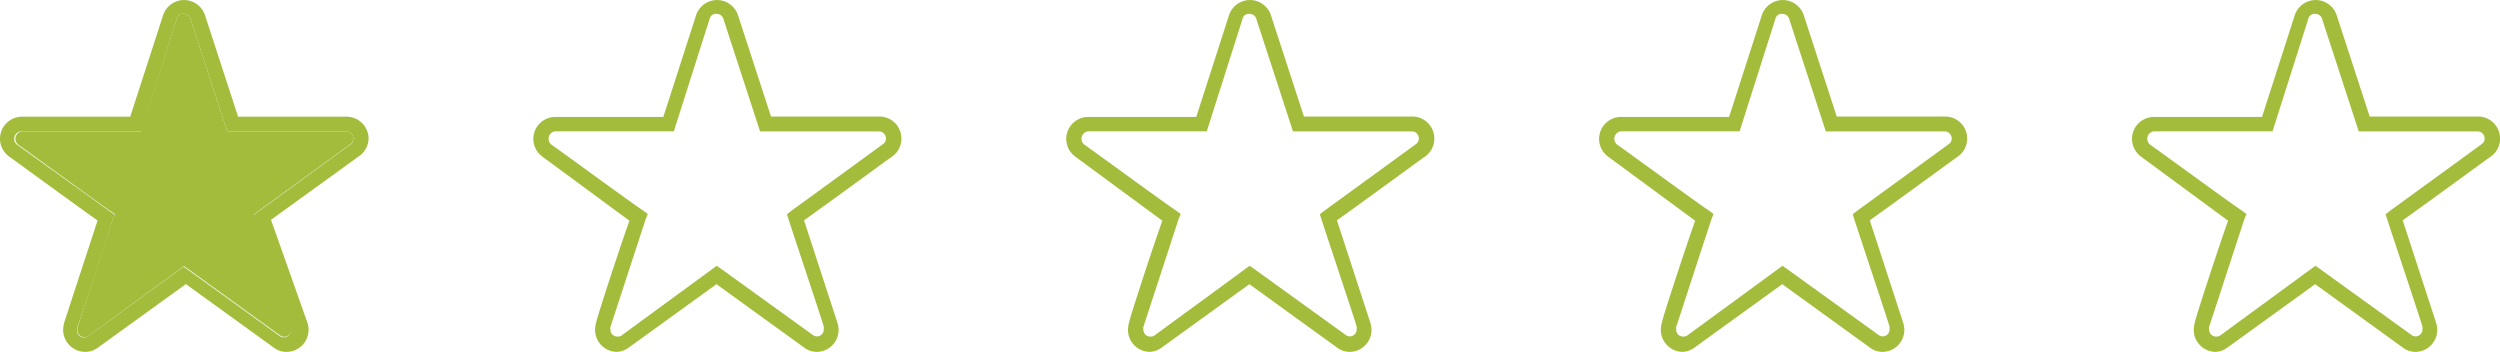
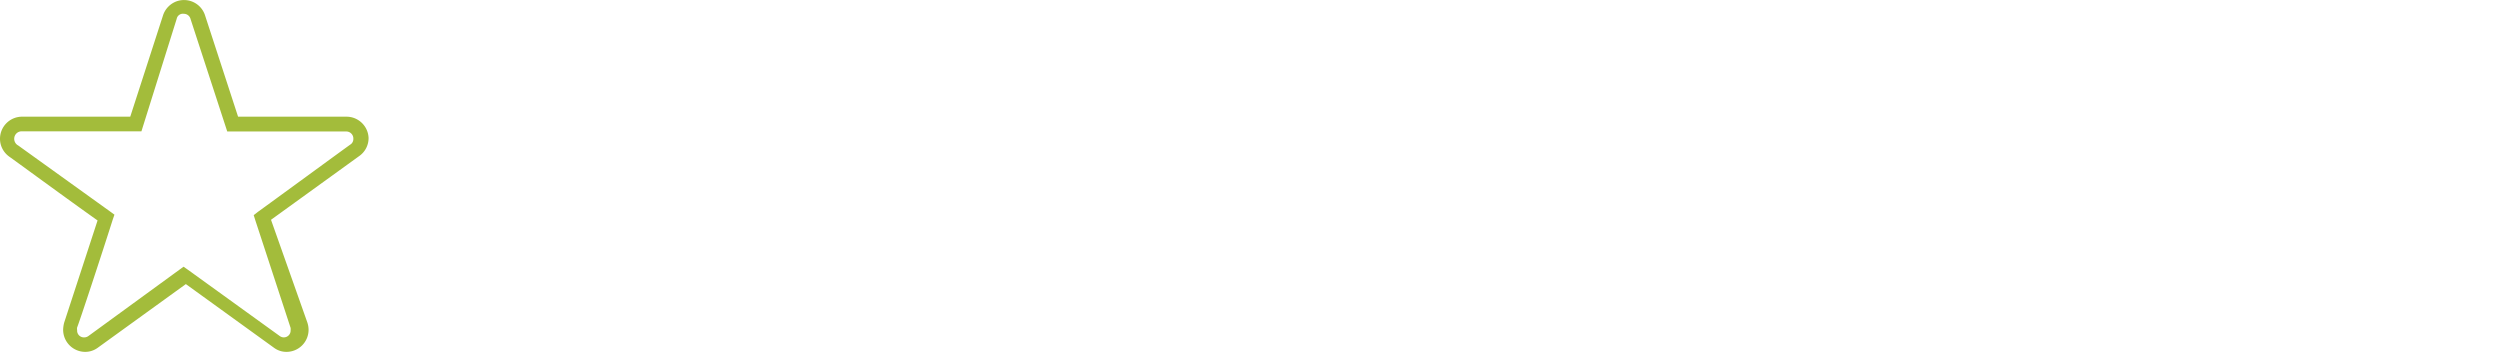
<svg xmlns="http://www.w3.org/2000/svg" viewBox="0 0 302.11 42.52">
  <g fill="#a3bc3b">
-     <path d="M163.12 42.52c-.54 0-1.06-.16-1.49-.48l-10.65-7.7-10.65 7.7a2.66 2.66 0 0 1-1.36.48 2.66 2.66 0 0 1-2.66-2.66c0-.3.05-.59.13-.88h0c0-.29 2.66-8.47 4.02-12.31l-10.49-7.72a2.68 2.68 0 0 1-1.12-2.16 2.66 2.66 0 0 1 2.66-2.66h13.05l3.97-12.33a2.67 2.67 0 0 1 3.39-1.65c.77.27 1.38.87 1.65 1.65l4 12.28h13.1a2.66 2.66 0 0 1 2.66 2.66h0a2.65 2.65 0 0 1-1.12 2.18c-.32.19-7.3 5.33-10.65 7.7l4.02 12.33c.1.29.15.6.16.91a2.66 2.66 0 0 1-2.61 2.66zm-12.09-10.39l.53.37 11.08 7.99c.14.1.31.16.48.16a.83.83 0 0 0 .83-.83v-.03c.01-.1.01-.2 0-.29 0-.19-3.01-9.16-4.26-13l-.19-.61.51-.4 11.16-8.12a.81.81 0 0 0 .29-.61c.02-.46-.34-.85-.8-.88h-14.41l-4.42-13.56c-.09-.37-.42-.64-.8-.64-.41-.07-.8.21-.88.61l-4.32 13.58H131.5c-.5.05-.86.5-.8 1a.94.94 0 0 0 .32.6c.29.16 10.02 7.3 11.13 7.99l.53.4-.27.67-4.24 12.97h0a.86.86 0 0 0 0 .32.82.82 0 0 0 .8.85h.03c.17.01.33-.02.48-.11l11.53-8.44z" />
    <use href="#B" />
    <use href="#B" x="64.4" />
-     <path d="M98.72 42.52c-.54 0-1.06-.16-1.49-.48l-10.65-7.7-10.65 7.7a2.66 2.66 0 0 1-1.36.48 2.66 2.66 0 0 1-2.66-2.66c0-.3.05-.59.13-.88h0c0-.29 2.66-8.47 4.02-12.31l-10.49-7.72a2.68 2.68 0 0 1-1.12-2.16 2.66 2.66 0 0 1 2.66-2.66h13.05L84.13 1.8A2.67 2.67 0 0 1 87.52.15c.77.27 1.38.87 1.65 1.65l4 12.28h13.1a2.66 2.66 0 0 1 2.66 2.66h0a2.65 2.65 0 0 1-1.12 2.18c-.32.19-7.3 5.33-10.65 7.7l4.02 12.33c.1.29.15.6.16.91a2.66 2.66 0 0 1-2.61 2.66zM86.63 32.13l.53.37 11.08 7.99c.14.1.31.16.48.16a.83.83 0 0 0 .83-.83v-.03c.01-.1.01-.2 0-.29 0-.19-3.01-9.16-4.26-13l-.19-.61.51-.4 11.16-8.12a.81.81 0 0 0 .29-.61c.02-.46-.34-.85-.8-.88H91.85L87.43 2.32c-.09-.37-.42-.64-.8-.64-.41-.07-.8.21-.88.61l-4.32 13.58H67.1c-.5.05-.86.5-.8 1a.94.94 0 0 0 .32.6c.29.16 10.02 7.3 11.13 7.99l.53.4-.27.67-4.24 12.97h0a.86.86 0 0 0 0 .32.82.82 0 0 0 .8.85h.03c.17.01.33-.02.48-.11l11.53-8.44zM41.9 15.89H27.46L23.03 2.3c-.09-.37-.42-.64-.8-.64-.41-.07-.8.21-.88.61l-4.32 13.61H2.67c-.5.05-.86.5-.8 1a.94.94 0 0 0 .32.6c.29.16 10.06 7.31 11.15 8.01l.53.4-.27.67-4.24 13h0a.86.86 0 0 0 0 .32.82.82 0 0 0 .8.85h.03c.17.01.33-.02.48-.11l11.56-8.46.53.37 11.1 8.01c.14.1.31.16.48.16a.83.83 0 0 0 .83-.83v-.03c.01-.1.01-.2 0-.29 0-.19-3.02-9.18-4.27-13.02l-.19-.61.51-.4 11.18-8.14a.81.81 0 0 0 .29-.61c.02-.46-.34-.85-.8-.88z" />
    <path d="M41.9 14.1H28.77L24.76 1.8A2.67 2.67 0 0 0 21.37.15a2.7 2.7 0 0 0-1.65 1.65l-3.98 12.3H2.67A2.67 2.67 0 0 0 0 16.77c0 .86.42 1.66 1.12 2.16.29.19 7.31 5.34 10.67 7.71L7.76 38.97h0c-.08.29-.12.58-.13.88a2.67 2.67 0 0 0 2.67 2.67c.54 0 1.06-.17 1.49-.48l10.67-7.71 10.67 7.71a2.5 2.5 0 0 0 1.49.48 2.67 2.67 0 0 0 2.67-2.67 2.81 2.81 0 0 0-.16-.91l-4.38-12.38 10.67-7.71c.71-.5 1.13-1.32 1.12-2.19-.06-1.43-1.24-2.56-2.67-2.56zm.45 3.36c-.29.19-10.06 7.34-11.18 8.14l-.51.4.19.61 4.27 13.02c.01.1.01.2 0 .29a.82.82 0 0 1-.8.85h-.03c-.17 0-.34-.06-.48-.16l-11.1-8.01-.53-.37-11.5 8.38c-.14.1-.31.16-.48.16a.82.82 0 0 1-.88-.77v-.11a.86.86 0 0 1 0-.32h0c.29-.69 3.1-9.23 4.3-13.02l.21-.61-.48-.35L2.2 17.58c-.44-.23-.61-.78-.38-1.23.17-.32.5-.5.86-.48h14.41l4.26-13.59c.08-.41.47-.68.88-.61.38 0 .71.27.8.64l4.43 13.58H41.9c.46.03.82.42.8.88.01.28-.12.54-.35.69z" />
  </g>
  <defs>
-     <path id="B" d="M227.51 42.52c-.54 0-1.06-.16-1.49-.48l-10.65-7.7-10.65 7.7a2.66 2.66 0 0 1-1.36.48 2.66 2.66 0 0 1-2.66-2.66c0-.3.05-.59.13-.88h0c0-.29 2.66-8.47 4.02-12.31l-10.49-7.72a2.68 2.68 0 0 1-1.12-2.16 2.66 2.66 0 0 1 2.66-2.66h13.05l3.97-12.33a2.67 2.67 0 0 1 3.39-1.65c.77.27 1.38.87 1.65 1.65l4 12.28h13.1a2.66 2.66 0 0 1 2.66 2.66h0a2.65 2.65 0 0 1-1.12 2.18c-.32.19-7.3 5.33-10.65 7.7l4.02 12.33c.1.29.15.6.16.91a2.66 2.66 0 0 1-2.61 2.66zm-12.09-10.39l.53.37 11.08 7.99c.14.1.31.16.48.16a.83.83 0 0 0 .83-.83v-.03c.01-.1.01-.2 0-.29 0-.19-3.01-9.16-4.26-13l-.19-.61.51-.4 11.16-8.12a.81.81 0 0 0 .29-.61c.02-.46-.34-.85-.8-.88h-14.41l-4.42-13.56c-.09-.37-.42-.64-.8-.64-.41-.07-.8.21-.88.61l-4.32 13.58h-14.33c-.5.05-.86.5-.8 1a.94.94 0 0 0 .32.6c.29.16 10.02 7.3 11.13 7.99l.53.4-.27.67-4.24 12.97h0a.86.86 0 0 0 0 .32.82.82 0 0 0 .8.85h.03c.17.01.33-.02.48-.11l11.53-8.44z" />
-   </defs>
+     </defs>
</svg>